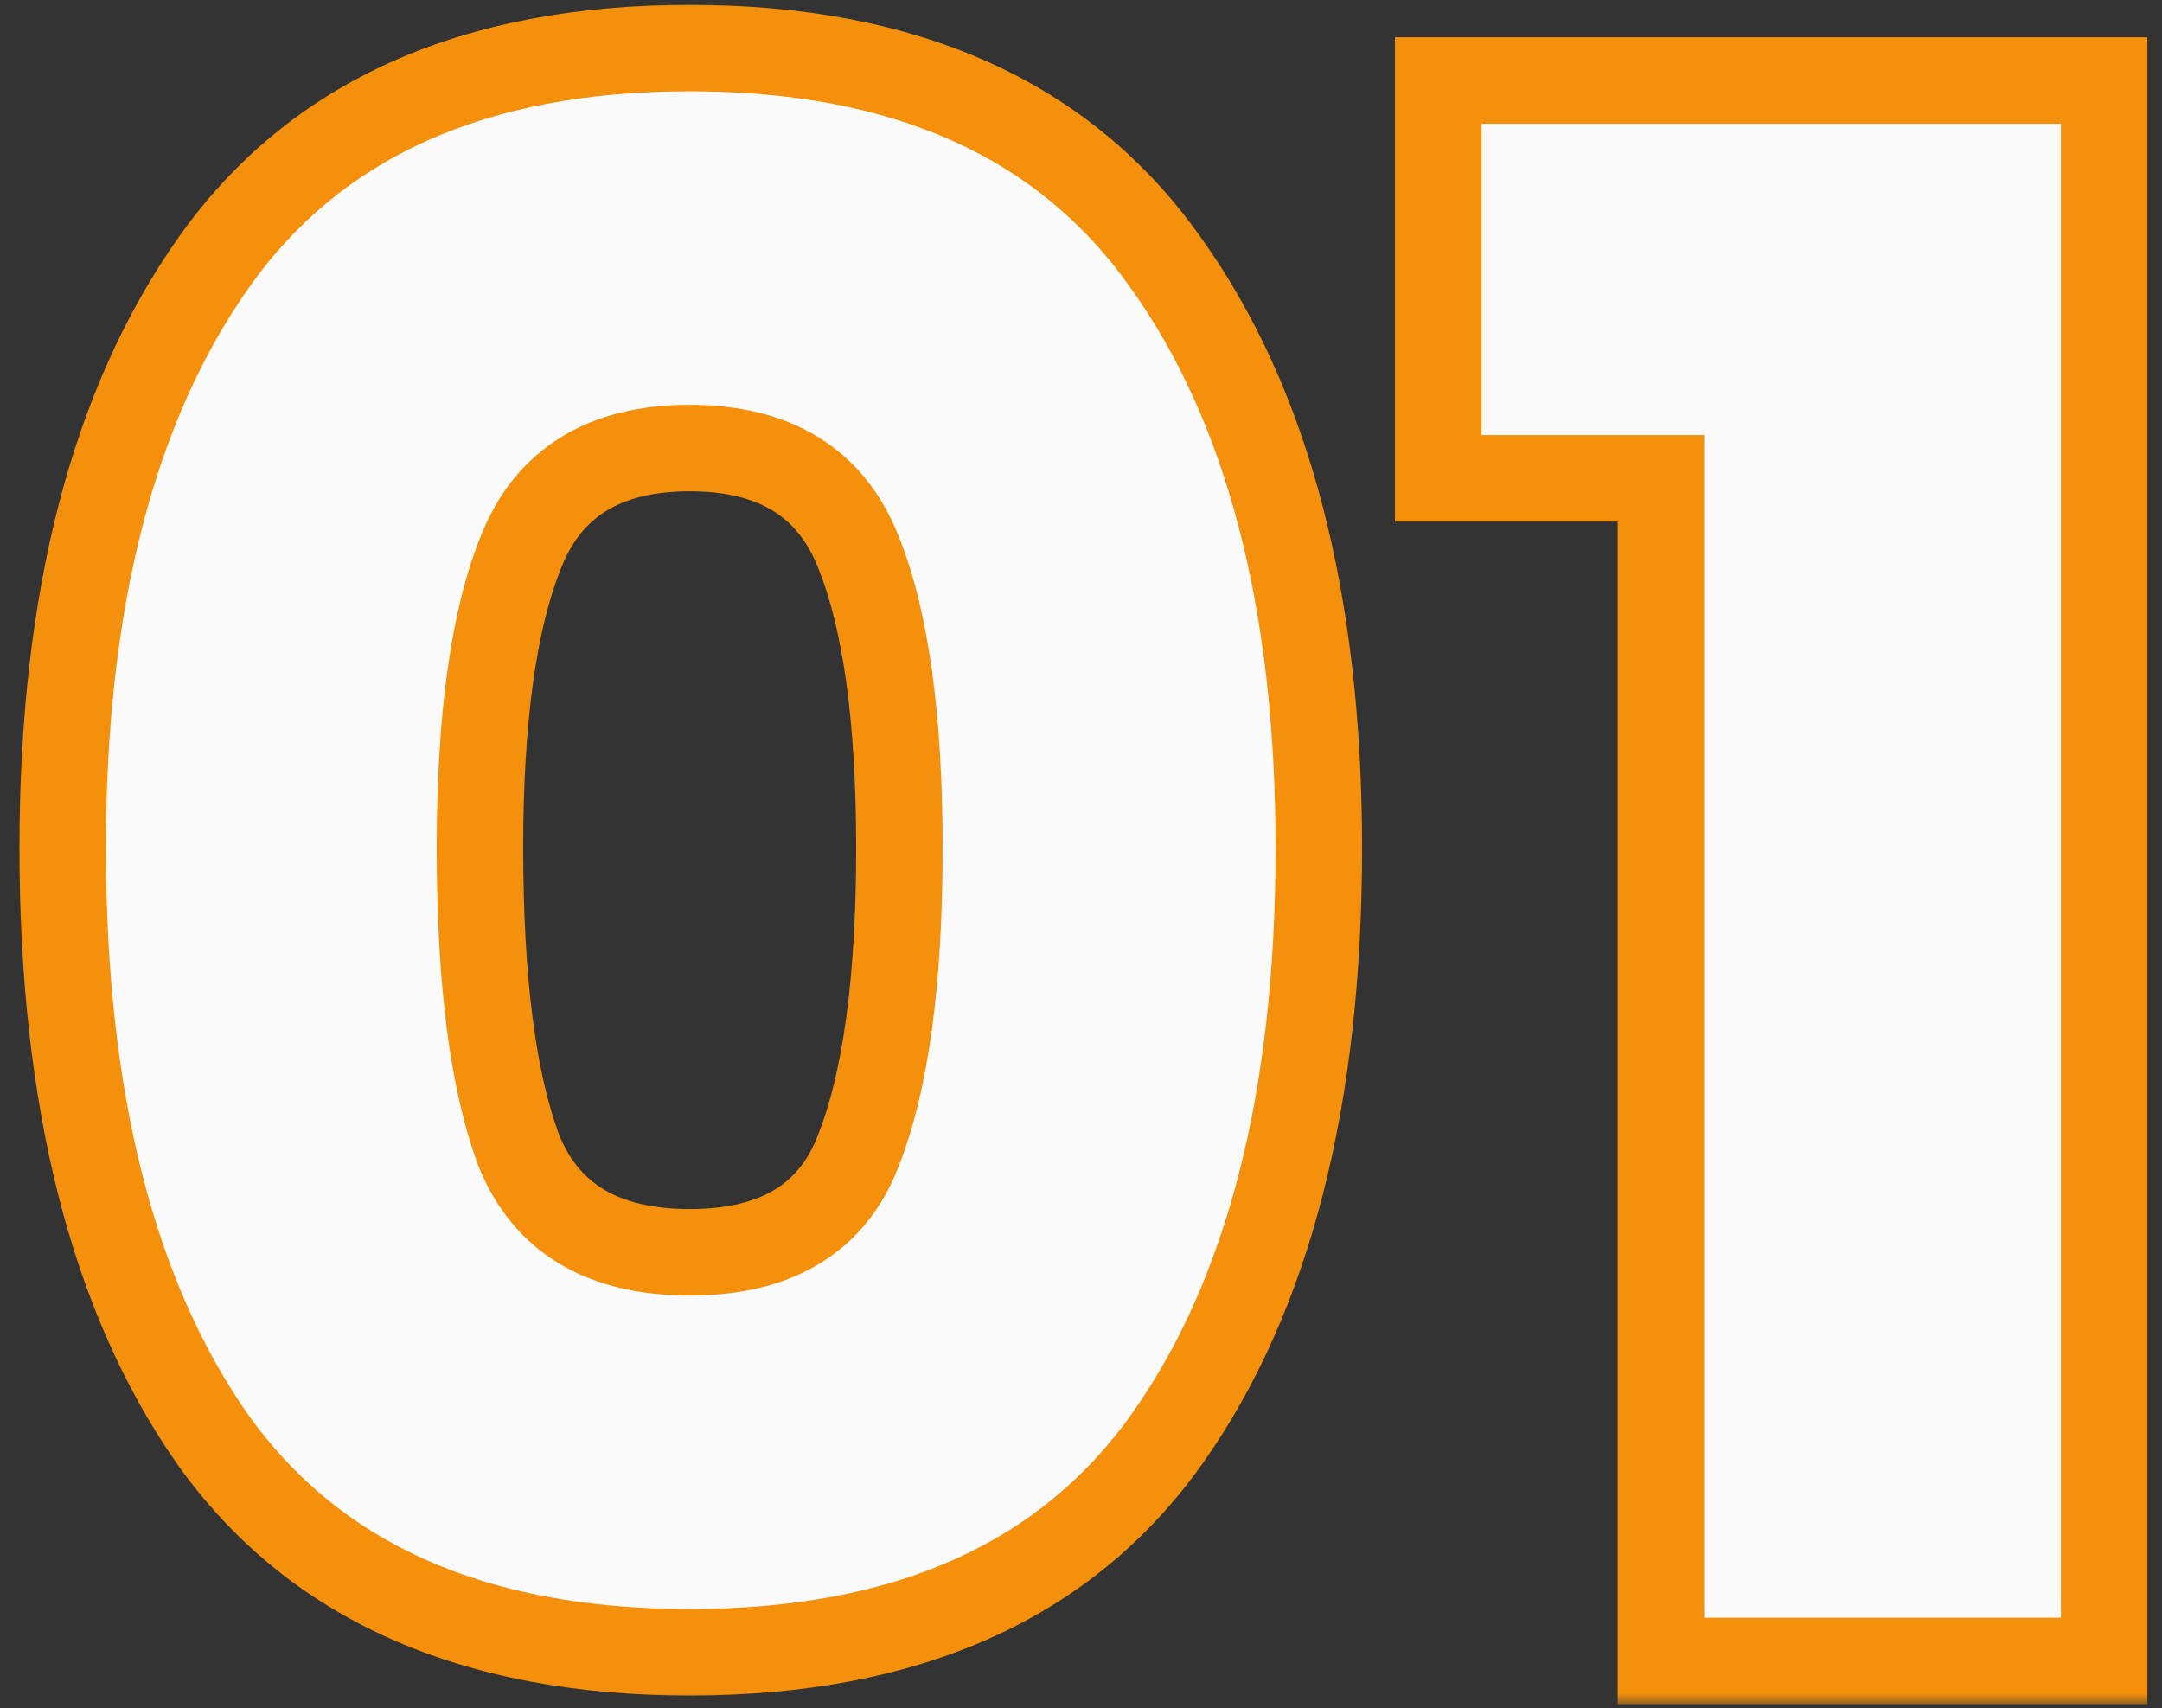
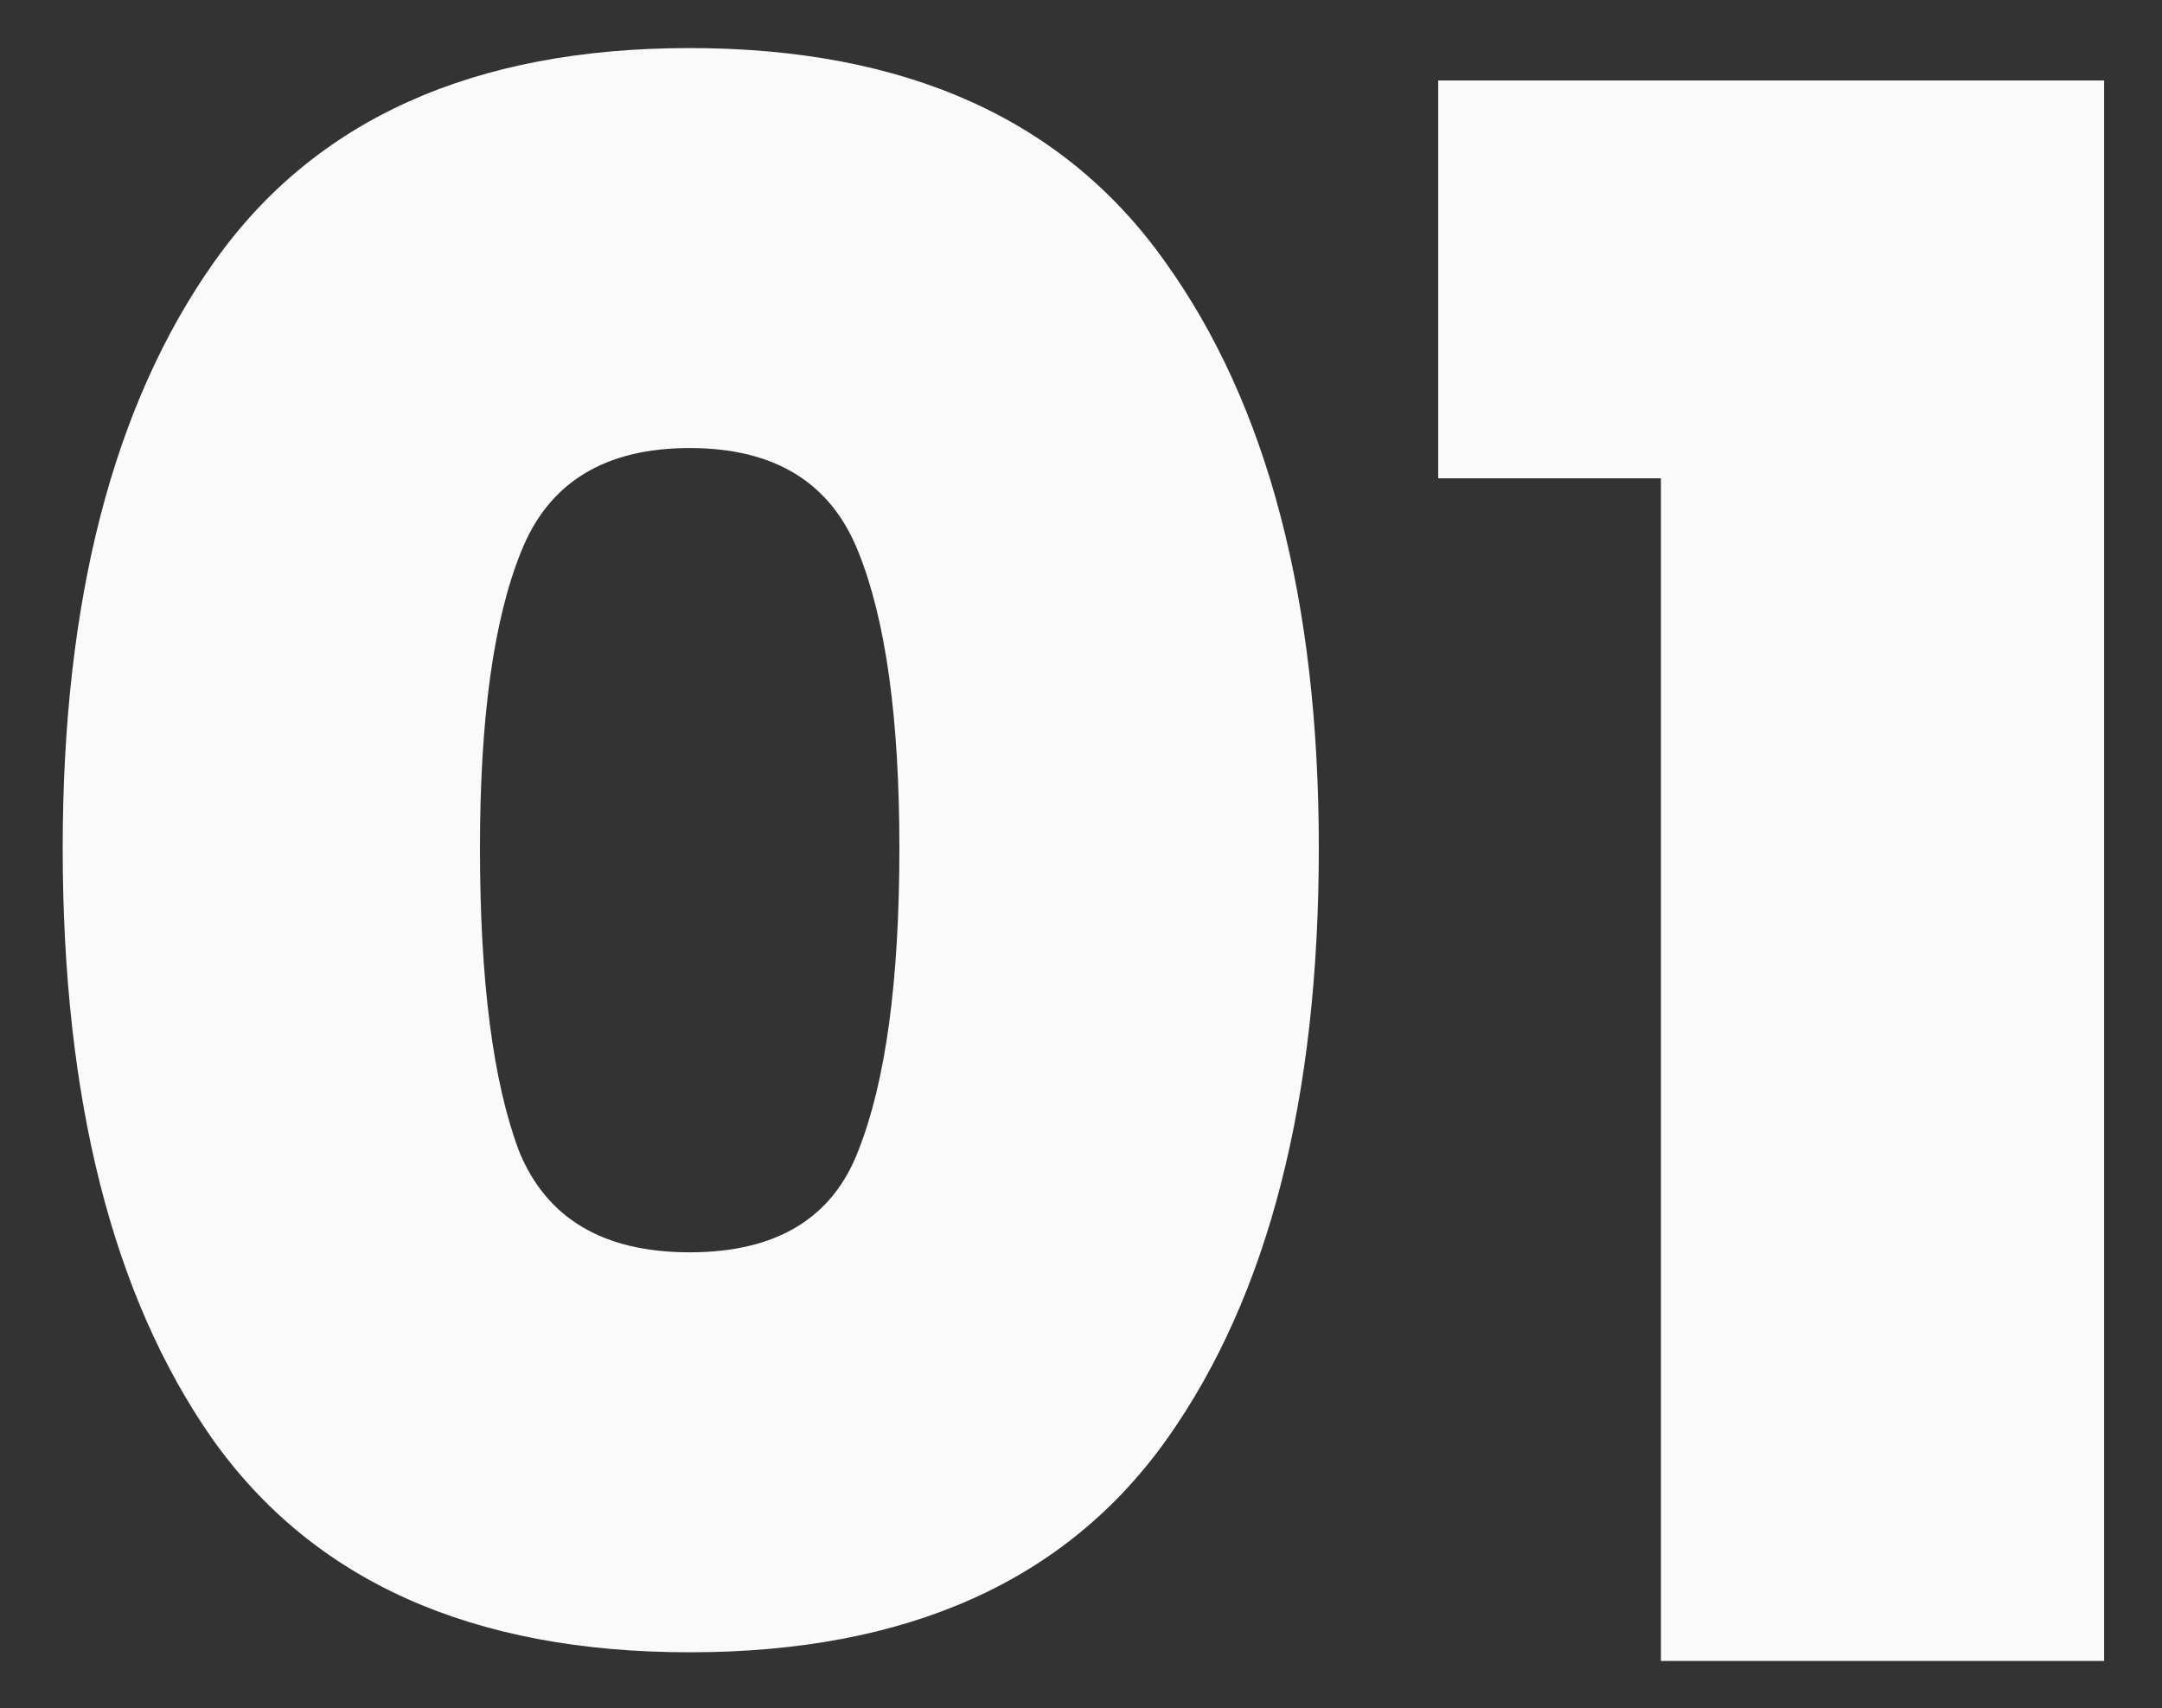
<svg xmlns="http://www.w3.org/2000/svg" width="100" height="79" viewBox="0 0 100 79" fill="none">
  <rect x="0" y="0" width="100" height="79" fill="#333333" stroke="none" />
  <mask id="path-1-outside-1_2326_516" maskUnits="userSpaceOnUse" x="0" y="-0.177" width="100" height="79" fill="black">
-     <rect fill="white" y="-0.177" width="100" height="79" />
-     <path d="M2.9 39.223C2.9 27.756 5.233 18.723 9.9 12.123C14.567 5.523 21.9 2.223 31.9 2.223C41.9 2.223 49.233 5.523 53.9 12.123C58.633 18.723 61 27.756 61 39.223C61 50.823 58.667 59.923 54 66.523C49.333 73.123 41.967 76.423 31.9 76.423C21.833 76.423 14.467 73.123 9.8 66.523C5.2 59.923 2.9 50.823 2.9 39.223ZM41.6 39.223C41.6 33.223 40.967 28.656 39.7 25.523C38.433 22.323 35.833 20.723 31.9 20.723C27.967 20.723 25.367 22.323 24.1 25.523C22.833 28.656 22.2 33.223 22.2 39.223C22.2 45.356 22.8 50.023 24 53.223C25.267 56.356 27.9 57.923 31.9 57.923C35.9 57.923 38.5 56.356 39.7 53.223C40.967 50.023 41.6 45.356 41.6 39.223ZM66.523 22.123V3.723H97.323V76.823H76.823V22.123H66.523Z" />
-   </mask>
+     </mask>
  <path d="M2.9 39.223C2.9 27.756 5.233 18.723 9.9 12.123C14.567 5.523 21.9 2.223 31.9 2.223C41.9 2.223 49.233 5.523 53.9 12.123C58.633 18.723 61 27.756 61 39.223C61 50.823 58.667 59.923 54 66.523C49.333 73.123 41.967 76.423 31.9 76.423C21.833 76.423 14.467 73.123 9.8 66.523C5.2 59.923 2.9 50.823 2.9 39.223ZM41.6 39.223C41.6 33.223 40.967 28.656 39.7 25.523C38.433 22.323 35.833 20.723 31.9 20.723C27.967 20.723 25.367 22.323 24.1 25.523C22.833 28.656 22.2 33.223 22.2 39.223C22.2 45.356 22.8 50.023 24 53.223C25.267 56.356 27.9 57.923 31.9 57.923C35.9 57.923 38.5 56.356 39.7 53.223C40.967 50.023 41.6 45.356 41.6 39.223ZM66.523 22.123V3.723H97.323V76.823H76.823V22.123H66.523Z" fill="#FAFAFA" />
-   <path d="M9.9 12.123L11.533 13.277H11.533L9.9 12.123ZM53.9 12.123L52.267 13.277L52.275 13.288L53.9 12.123ZM54 66.523L52.367 65.368L54 66.523ZM9.8 66.523L8.159 67.666L8.167 67.677L9.8 66.523ZM39.7 25.523L37.84 26.259L37.843 26.266L37.846 26.272L39.7 25.523ZM24.1 25.523L25.954 26.272L25.957 26.266L25.96 26.259L24.1 25.523ZM24 53.223L22.127 53.925L22.136 53.949L22.146 53.972L24 53.223ZM39.7 53.223L37.84 52.487L37.836 52.497L37.832 52.508L39.7 53.223ZM4.9 39.223C4.9 28.003 7.186 19.425 11.533 13.277L8.267 10.968C3.28 18.02 0.9 27.509 0.9 39.223H4.9ZM11.533 13.277C15.735 7.335 22.376 4.223 31.9 4.223V0.223C21.424 0.223 13.399 3.711 8.267 10.968L11.533 13.277ZM31.9 4.223C41.424 4.223 48.065 7.335 52.267 13.277L55.533 10.968C50.402 3.711 42.376 0.223 31.9 0.223V4.223ZM52.275 13.288C56.682 19.434 59 28.008 59 39.223H63C63 27.505 60.584 18.011 55.525 10.957L52.275 13.288ZM59 39.223C59 50.582 56.712 59.224 52.367 65.368L55.633 67.677C60.622 60.622 63 51.063 63 39.223H59ZM52.367 65.368C48.168 71.307 41.496 74.423 31.9 74.423V78.423C42.437 78.423 50.499 74.939 55.633 67.677L52.367 65.368ZM31.9 74.423C22.304 74.423 15.632 71.307 11.433 65.368L8.167 67.677C13.301 74.939 21.363 78.423 31.9 78.423V74.423ZM11.441 65.379C7.157 59.233 4.9 50.587 4.9 39.223H0.9C0.9 51.059 3.243 60.612 8.159 67.666L11.441 65.379ZM43.6 39.223C43.6 33.134 42.965 28.262 41.554 24.773L37.846 26.272C38.969 29.05 39.6 33.312 39.6 39.223H43.6ZM41.56 24.787C40.788 22.839 39.562 21.274 37.848 20.219C36.154 19.177 34.132 18.723 31.9 18.723V22.723C33.602 22.723 34.846 23.069 35.752 23.626C36.638 24.171 37.345 25.007 37.84 26.259L41.56 24.787ZM31.9 18.723C29.668 18.723 27.646 19.177 25.952 20.219C24.238 21.274 23.012 22.839 22.24 24.787L25.96 26.259C26.455 25.007 27.162 24.171 28.048 23.626C28.954 23.069 30.198 22.723 31.9 22.723V18.723ZM22.246 24.773C20.835 28.262 20.2 33.134 20.2 39.223H24.2C24.2 33.312 24.831 29.05 25.954 26.272L22.246 24.773ZM20.2 39.223C20.2 45.437 20.801 50.388 22.127 53.925L25.873 52.52C24.799 49.657 24.2 45.276 24.2 39.223H20.2ZM22.146 53.972C22.925 55.9 24.171 57.437 25.902 58.467C27.609 59.482 29.647 59.923 31.9 59.923V55.923C30.153 55.923 28.874 55.58 27.948 55.029C27.046 54.492 26.341 53.679 25.854 52.473L22.146 53.972ZM31.9 59.923C34.151 59.923 36.187 59.483 37.882 58.461C39.605 57.423 40.826 55.875 41.568 53.938L37.832 52.508C37.374 53.704 36.695 54.506 35.818 55.035C34.913 55.58 33.649 55.923 31.9 55.923V59.923ZM41.56 53.959C42.965 50.408 43.6 45.442 43.6 39.223H39.6C39.6 45.27 38.968 49.637 37.84 52.487L41.56 53.959ZM66.523 22.123H64.523V24.123H66.523V22.123ZM66.523 3.723V1.723H64.523V3.723H66.523ZM97.323 3.723H99.323V1.723H97.323V3.723ZM97.323 76.823V78.823H99.323V76.823H97.323ZM76.823 76.823H74.823V78.823H76.823V76.823ZM76.823 22.123H78.823V20.123H76.823V22.123ZM68.523 22.123V3.723H64.523V22.123H68.523ZM66.523 5.723H97.323V1.723H66.523V5.723ZM95.323 3.723V76.823H99.323V3.723H95.323ZM97.323 74.823H76.823V78.823H97.323V74.823ZM78.823 76.823V22.123H74.823V76.823H78.823ZM76.823 20.123H66.523V24.123H76.823V20.123Z" fill="#F5900D" mask="url(#path-1-outside-1_2326_516)" />
</svg>